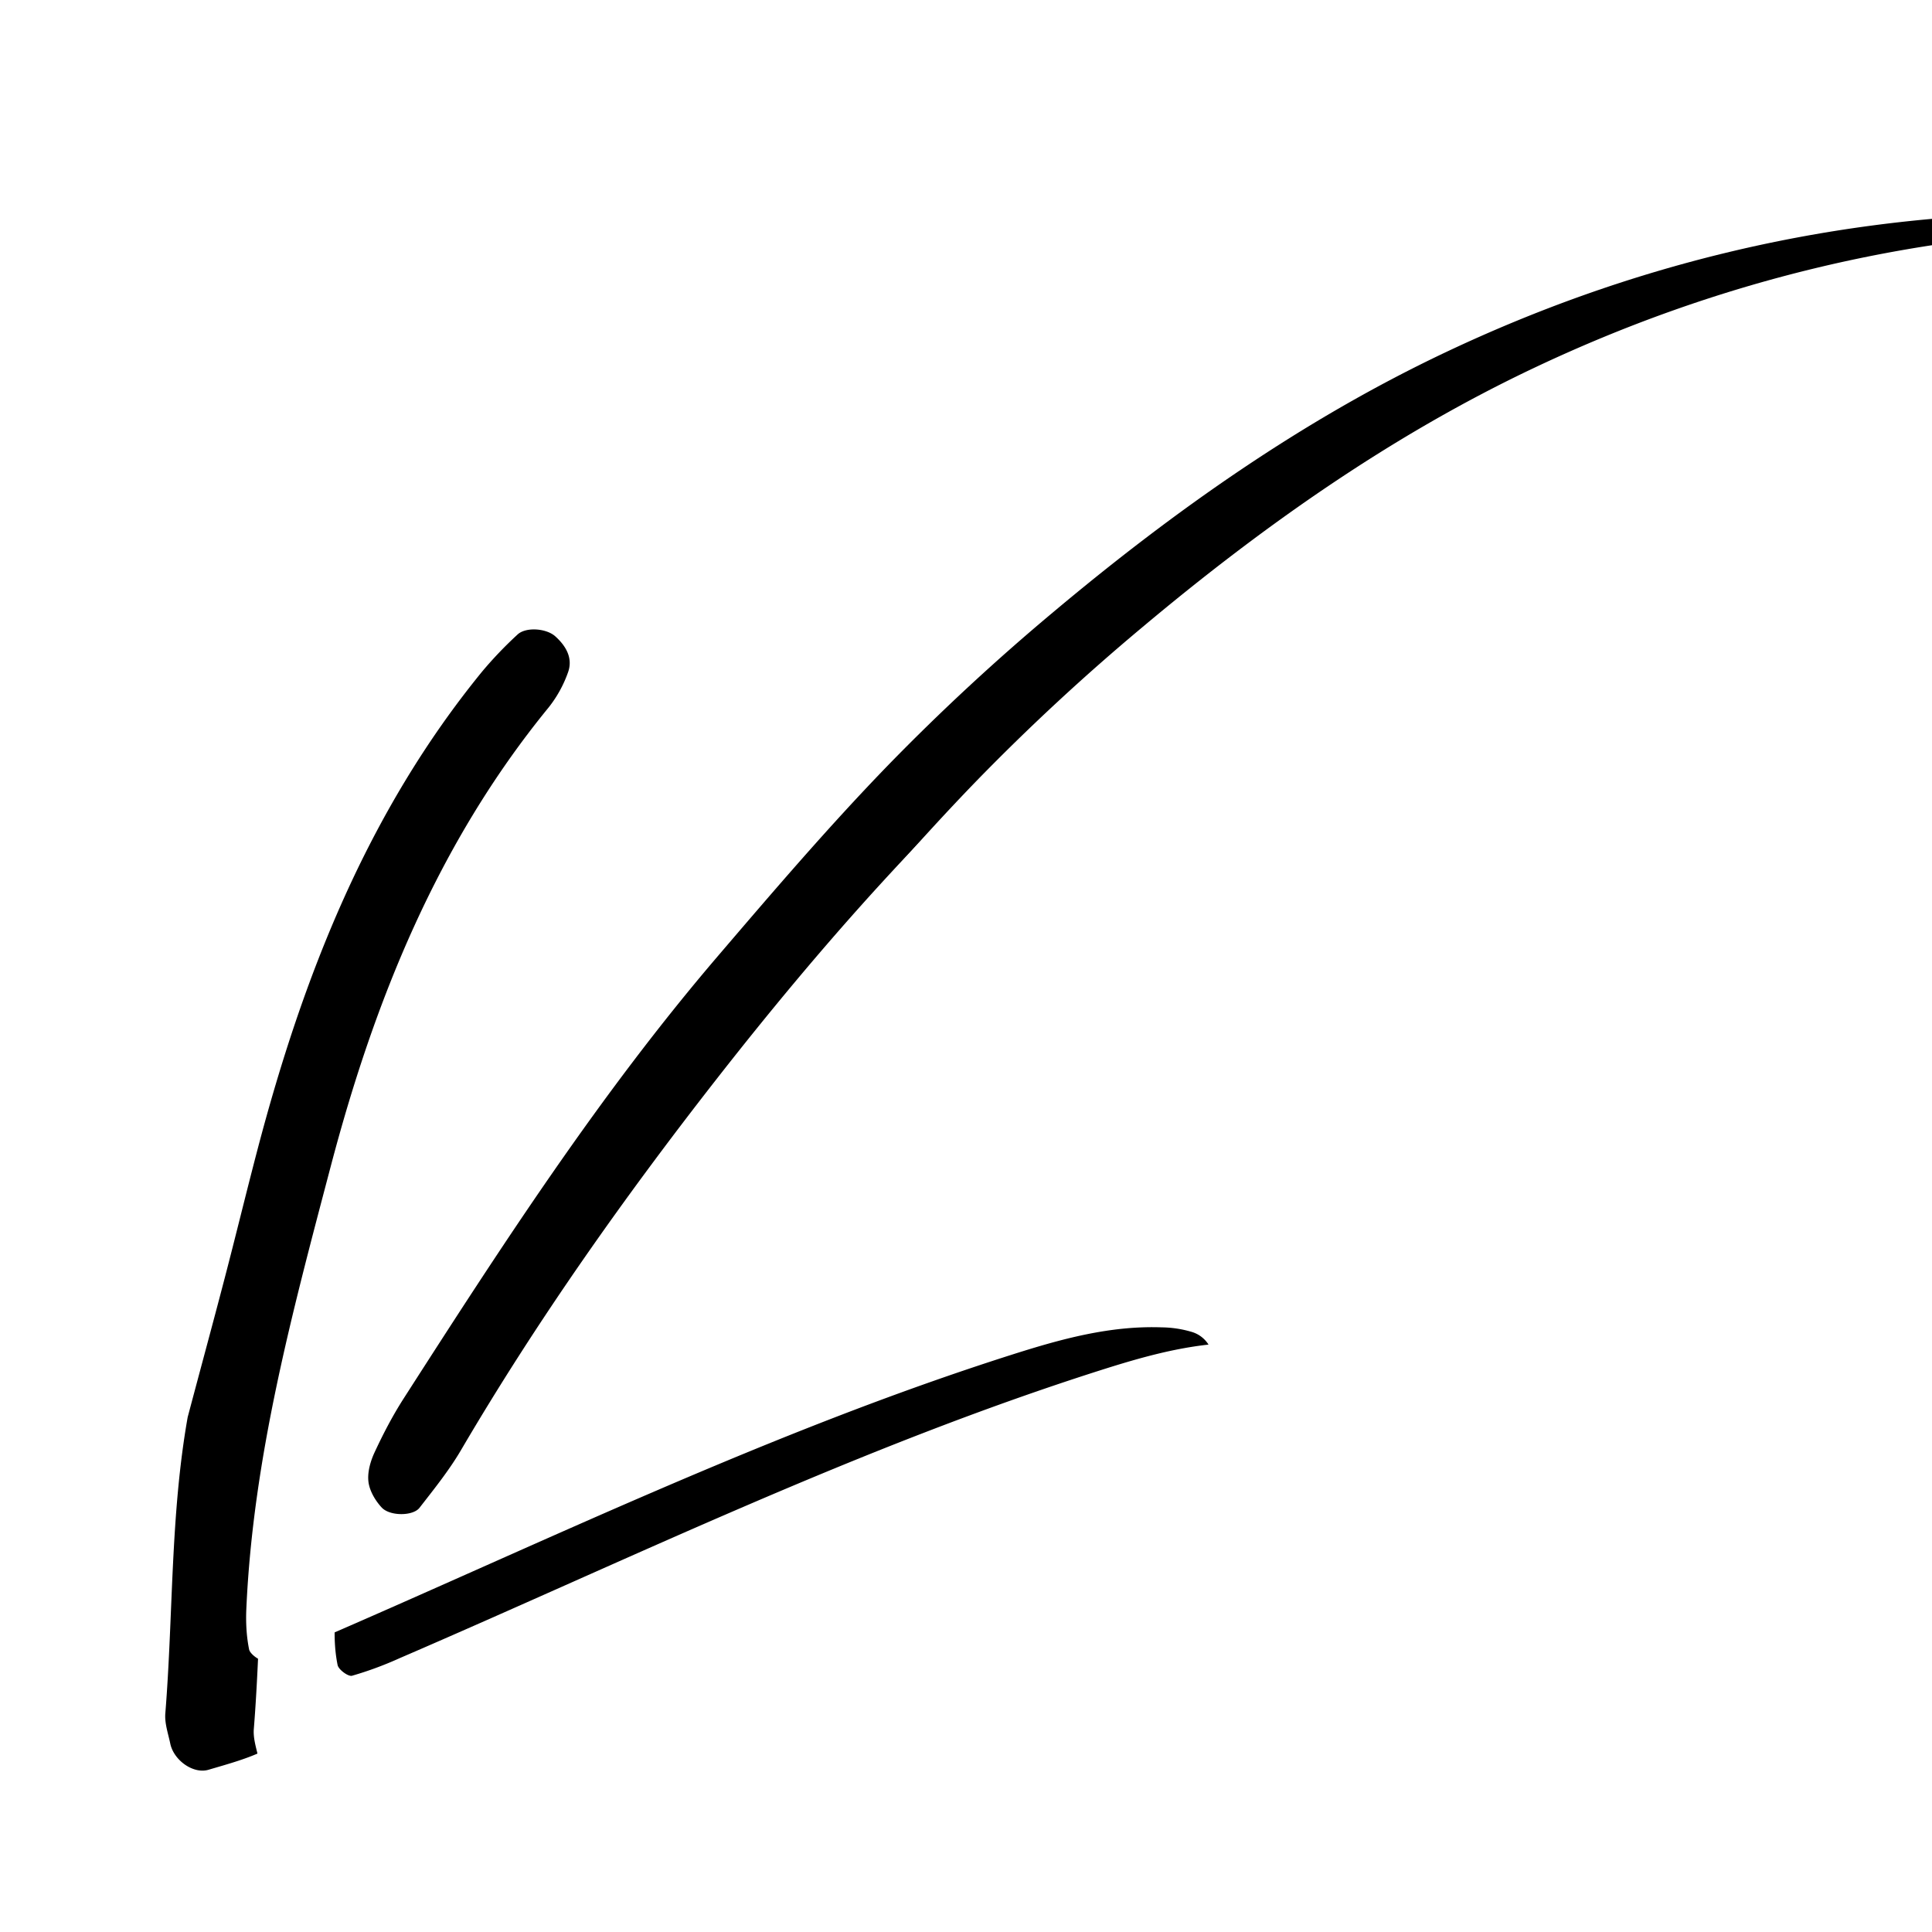
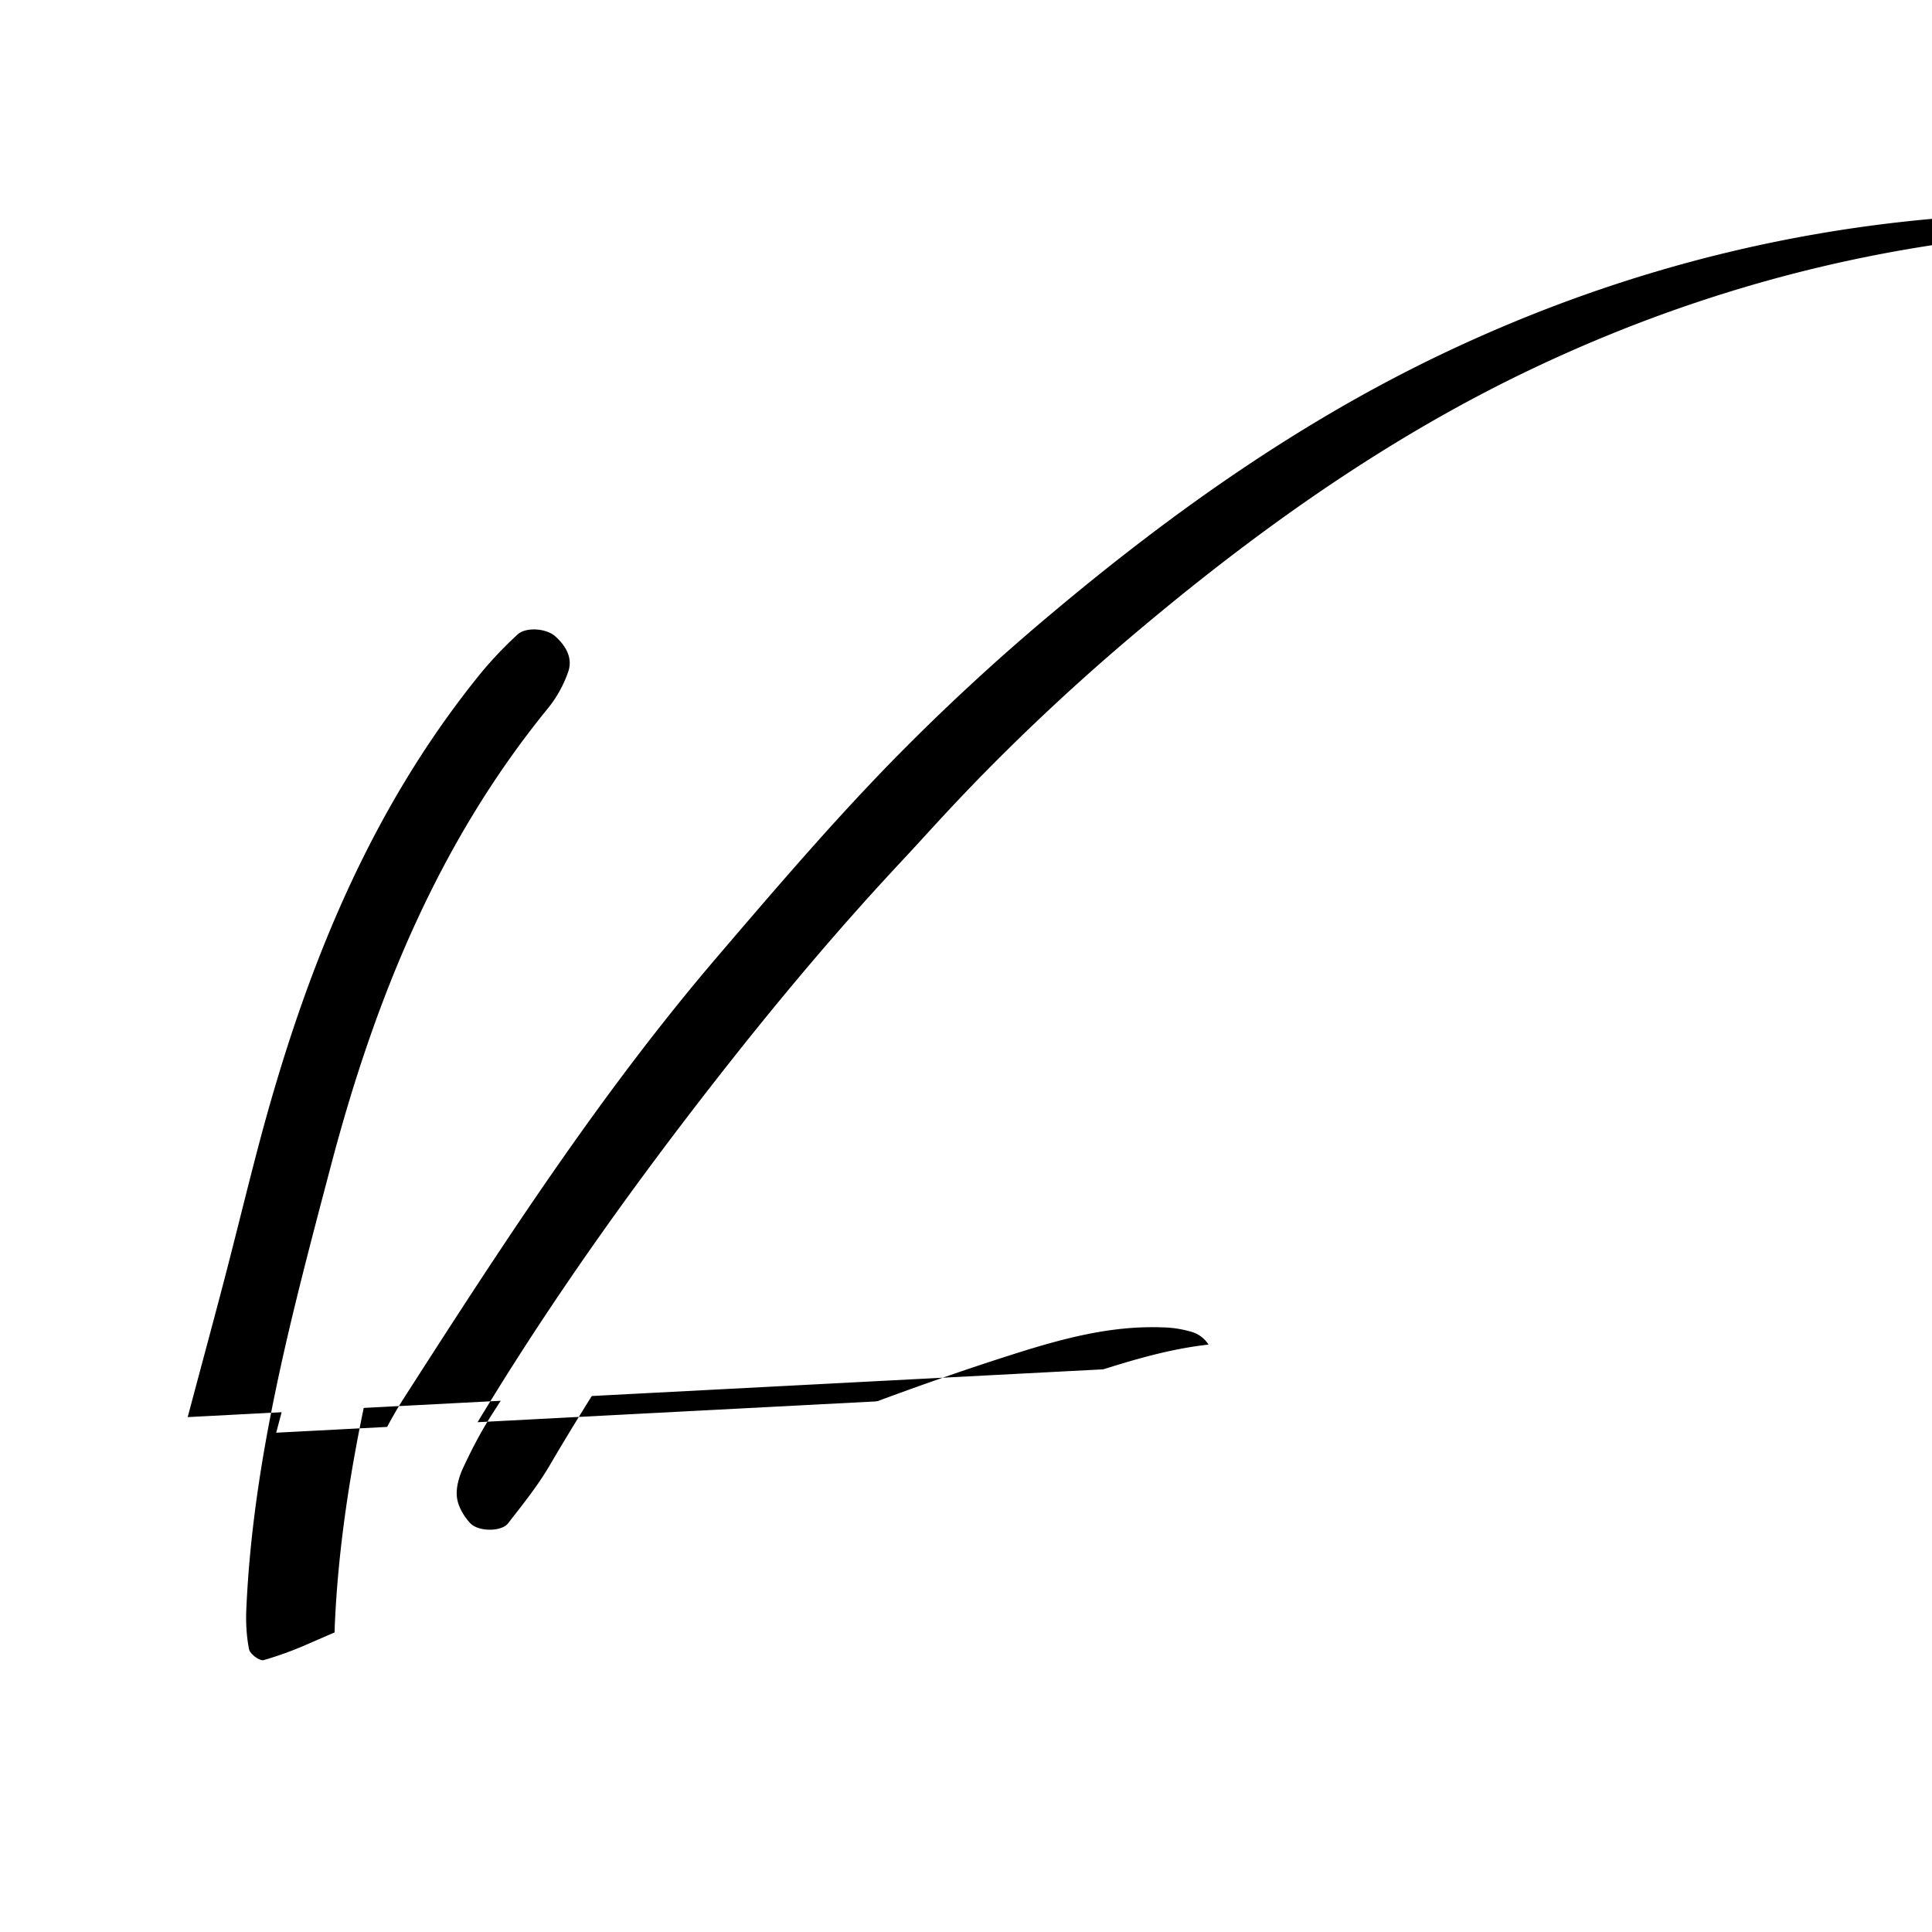
<svg xmlns="http://www.w3.org/2000/svg" xmlns:xlink="http://www.w3.org/1999/xlink" width="43" height="43" viewBox="0 0 43 43">
  <title>Group 2</title>
  <defs>
-     <path d="M18.24-3.997c.477-.04.897.357.841.698-.049.297-.096.603-.206.881a24.25 24.25 0 0 1-.742 1.668c-1.819 3.744-2.644 7.765-3.196 11.842-.411 3.043-.132 6.082.57 9.066a51.915 51.915 0 0 0 1.311 4.606c.88 2.622 2.358 4.943 3.959 7.162 2.103 2.915 4.707 5.36 7.5 7.62 2.973 2.406 6.222 4.387 9.573 6.17 2.946 1.567 5.978 2.999 9.12 4.167.491.183.957.44 1.423.686.207.11.3.613.14.828-.126.167-.317.33-.51.39-.203.063-.455.038-.667-.018-.44-.117-.878-.255-1.297-.43-3.718-1.555-7.43-3.122-10.91-5.176-1.637-.966-3.278-1.934-4.85-2.999a49.003 49.003 0 0 1-3.997-3.032c-2.688-2.256-5.174-4.724-7.208-7.595-2.58-3.641-4.345-7.653-5.252-12.039-.418-2.017-.61-4.058-.804-6.102-.154-1.614.197-3.19.414-4.764.595-4.32 1.784-8.476 3.74-12.393.168-.338.341-.682.572-.975.123-.156.377-.21.475-.261zM47.3 56c-1.06-.09-2.119-.187-3.179-.273-.984-.08-1.97-.142-2.955-.223-3.973-.328-7.825-1.105-11.35-3.079a8.886 8.886 0 0 1-.941-.628c-.204-.15-.252-.604-.11-.835.17-.273.41-.477.74-.42a2.7 2.7 0 0 1 .852.293c3.39 1.9 7.09 2.684 10.907 3 3.334.277 6.672.577 10.017.138.297-.039.597-.108.874-.217.098-.039.216-.279.179-.358a7.848 7.848 0 0 0-.567-.972c-3.089-4.698-6.401-9.253-9.02-14.248-.533-1.017-1.021-2.041-1.18-3.19a2.433 2.433 0 0 1-.014-.673.663.663 0 0 1 .612-.58c.194-.02.444.086.6.218.163.136.303.356.354.564.534 2.182 1.746 4.04 2.86 5.937 1.538 2.624 3.212 5.16 4.965 7.651 1.135 1.612 2.154 3.309 3.34 4.891.269.36.464.78.666 1.186.157.317-.075.798-.426.938-.21.084-.422.204-.641.225-2.193.207-4.363.657-6.583.655z" id="b" />
+     <path d="M18.24-3.997c.477-.04.897.357.841.698-.049.297-.096.603-.206.881a24.25 24.25 0 0 1-.742 1.668c-1.819 3.744-2.644 7.765-3.196 11.842-.411 3.043-.132 6.082.57 9.066a51.915 51.915 0 0 0 1.311 4.606c.88 2.622 2.358 4.943 3.959 7.162 2.103 2.915 4.707 5.36 7.5 7.62 2.973 2.406 6.222 4.387 9.573 6.17 2.946 1.567 5.978 2.999 9.12 4.167.491.183.957.44 1.423.686.207.11.3.613.14.828-.126.167-.317.33-.51.39-.203.063-.455.038-.667-.018-.44-.117-.878-.255-1.297-.43-3.718-1.555-7.43-3.122-10.91-5.176-1.637-.966-3.278-1.934-4.85-2.999a49.003 49.003 0 0 1-3.997-3.032c-2.688-2.256-5.174-4.724-7.208-7.595-2.58-3.641-4.345-7.653-5.252-12.039-.418-2.017-.61-4.058-.804-6.102-.154-1.614.197-3.19.414-4.764.595-4.32 1.784-8.476 3.74-12.393.168-.338.341-.682.572-.975.123-.156.377-.21.475-.261zM47.3 56c-1.06-.09-2.119-.187-3.179-.273-.984-.08-1.97-.142-2.955-.223-3.973-.328-7.825-1.105-11.35-3.079a8.886 8.886 0 0 1-.941-.628c-.204-.15-.252-.604-.11-.835.17-.273.41-.477.74-.42a2.7 2.7 0 0 1 .852.293c3.39 1.9 7.09 2.684 10.907 3 3.334.277 6.672.577 10.017.138.297-.039.597-.108.874-.217.098-.039.216-.279.179-.358a7.848 7.848 0 0 0-.567-.972c-3.089-4.698-6.401-9.253-9.02-14.248-.533-1.017-1.021-2.041-1.18-3.19a2.433 2.433 0 0 1-.014-.673.663.663 0 0 1 .612-.58z" id="b" />
    <filter x="-16.7%" y="-8.3%" width="133.3%" height="123.3%" filterUnits="objectBoundingBox" id="a">
      <feOffset dy="2" in="SourceAlpha" result="shadowOffsetOuter1" />
      <feGaussianBlur stdDeviation="2" in="shadowOffsetOuter1" result="shadowBlurOuter1" />
      <feColorMatrix values="0 0 0 0 0 0 0 0 0 0 0 0 0 0 0 0 0 0 0.5 0" in="shadowBlurOuter1" />
    </filter>
  </defs>
  <g transform="rotate(100 36.84 26.678)" fill="none" fill-rule="evenodd">
    <use fill="#000" filter="url(#a)" xlink:href="#b" />
    <use fill="#FFF" xlink:href="#b" />
  </g>
</svg>